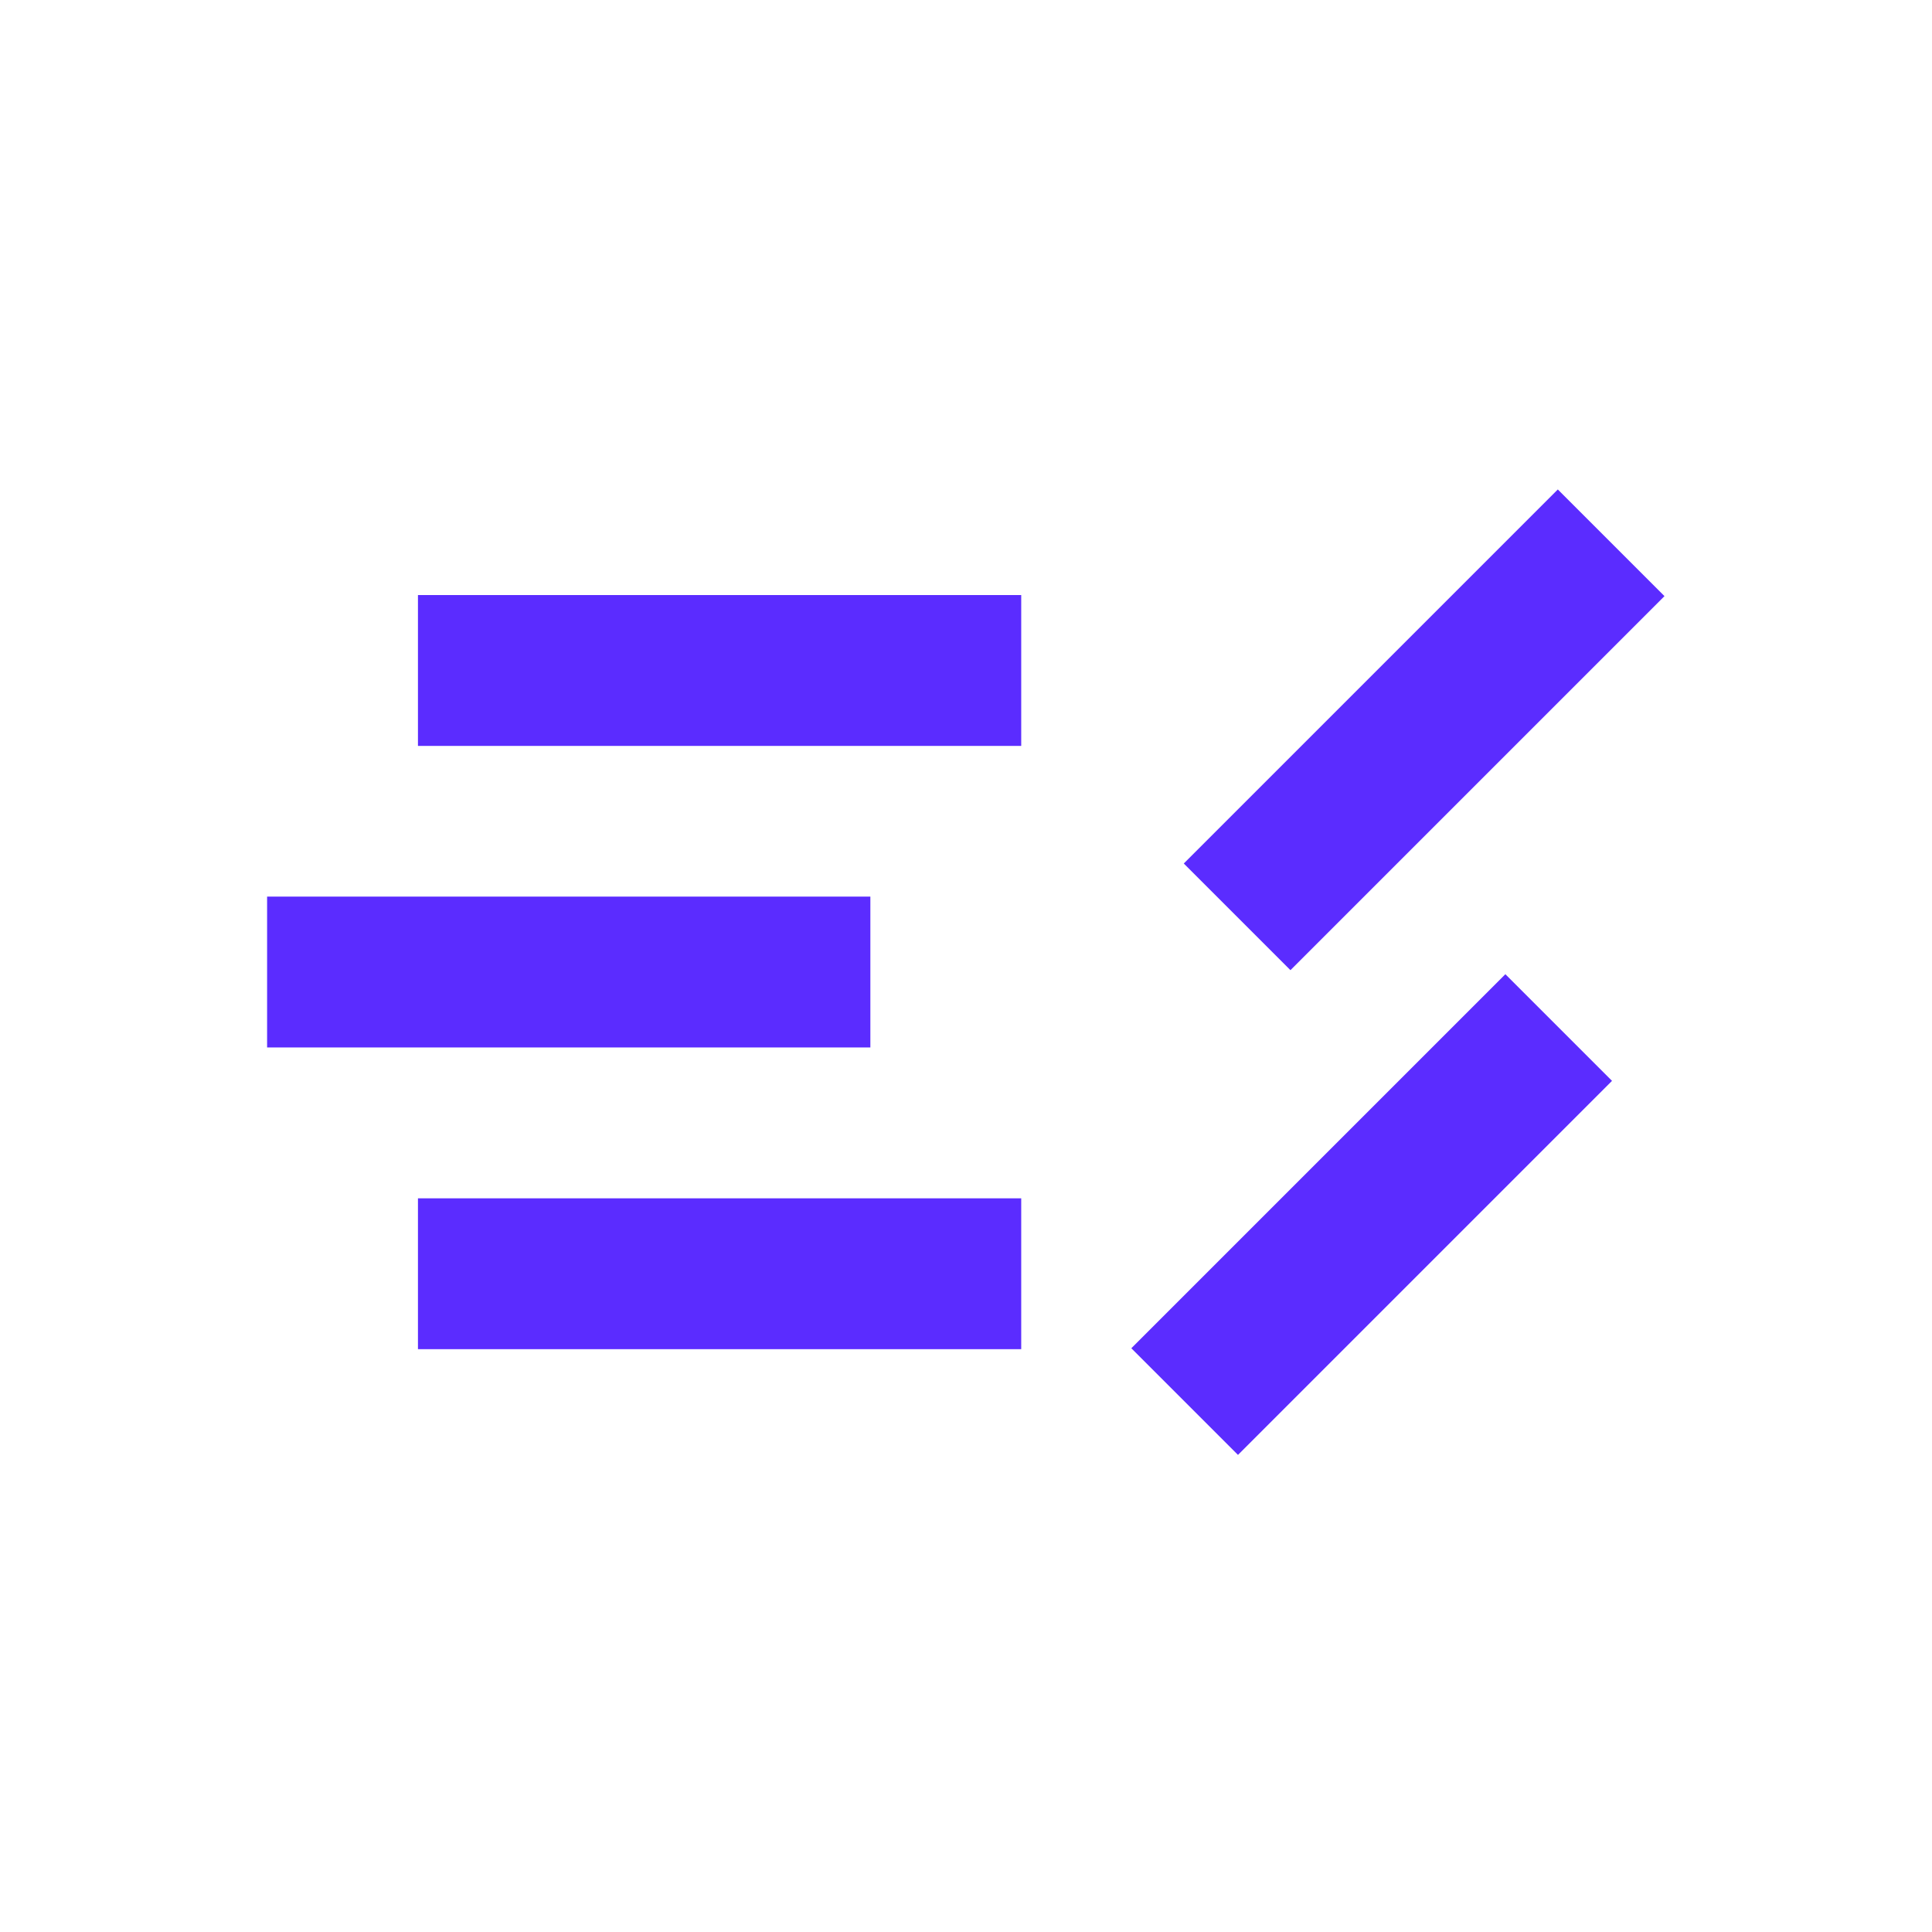
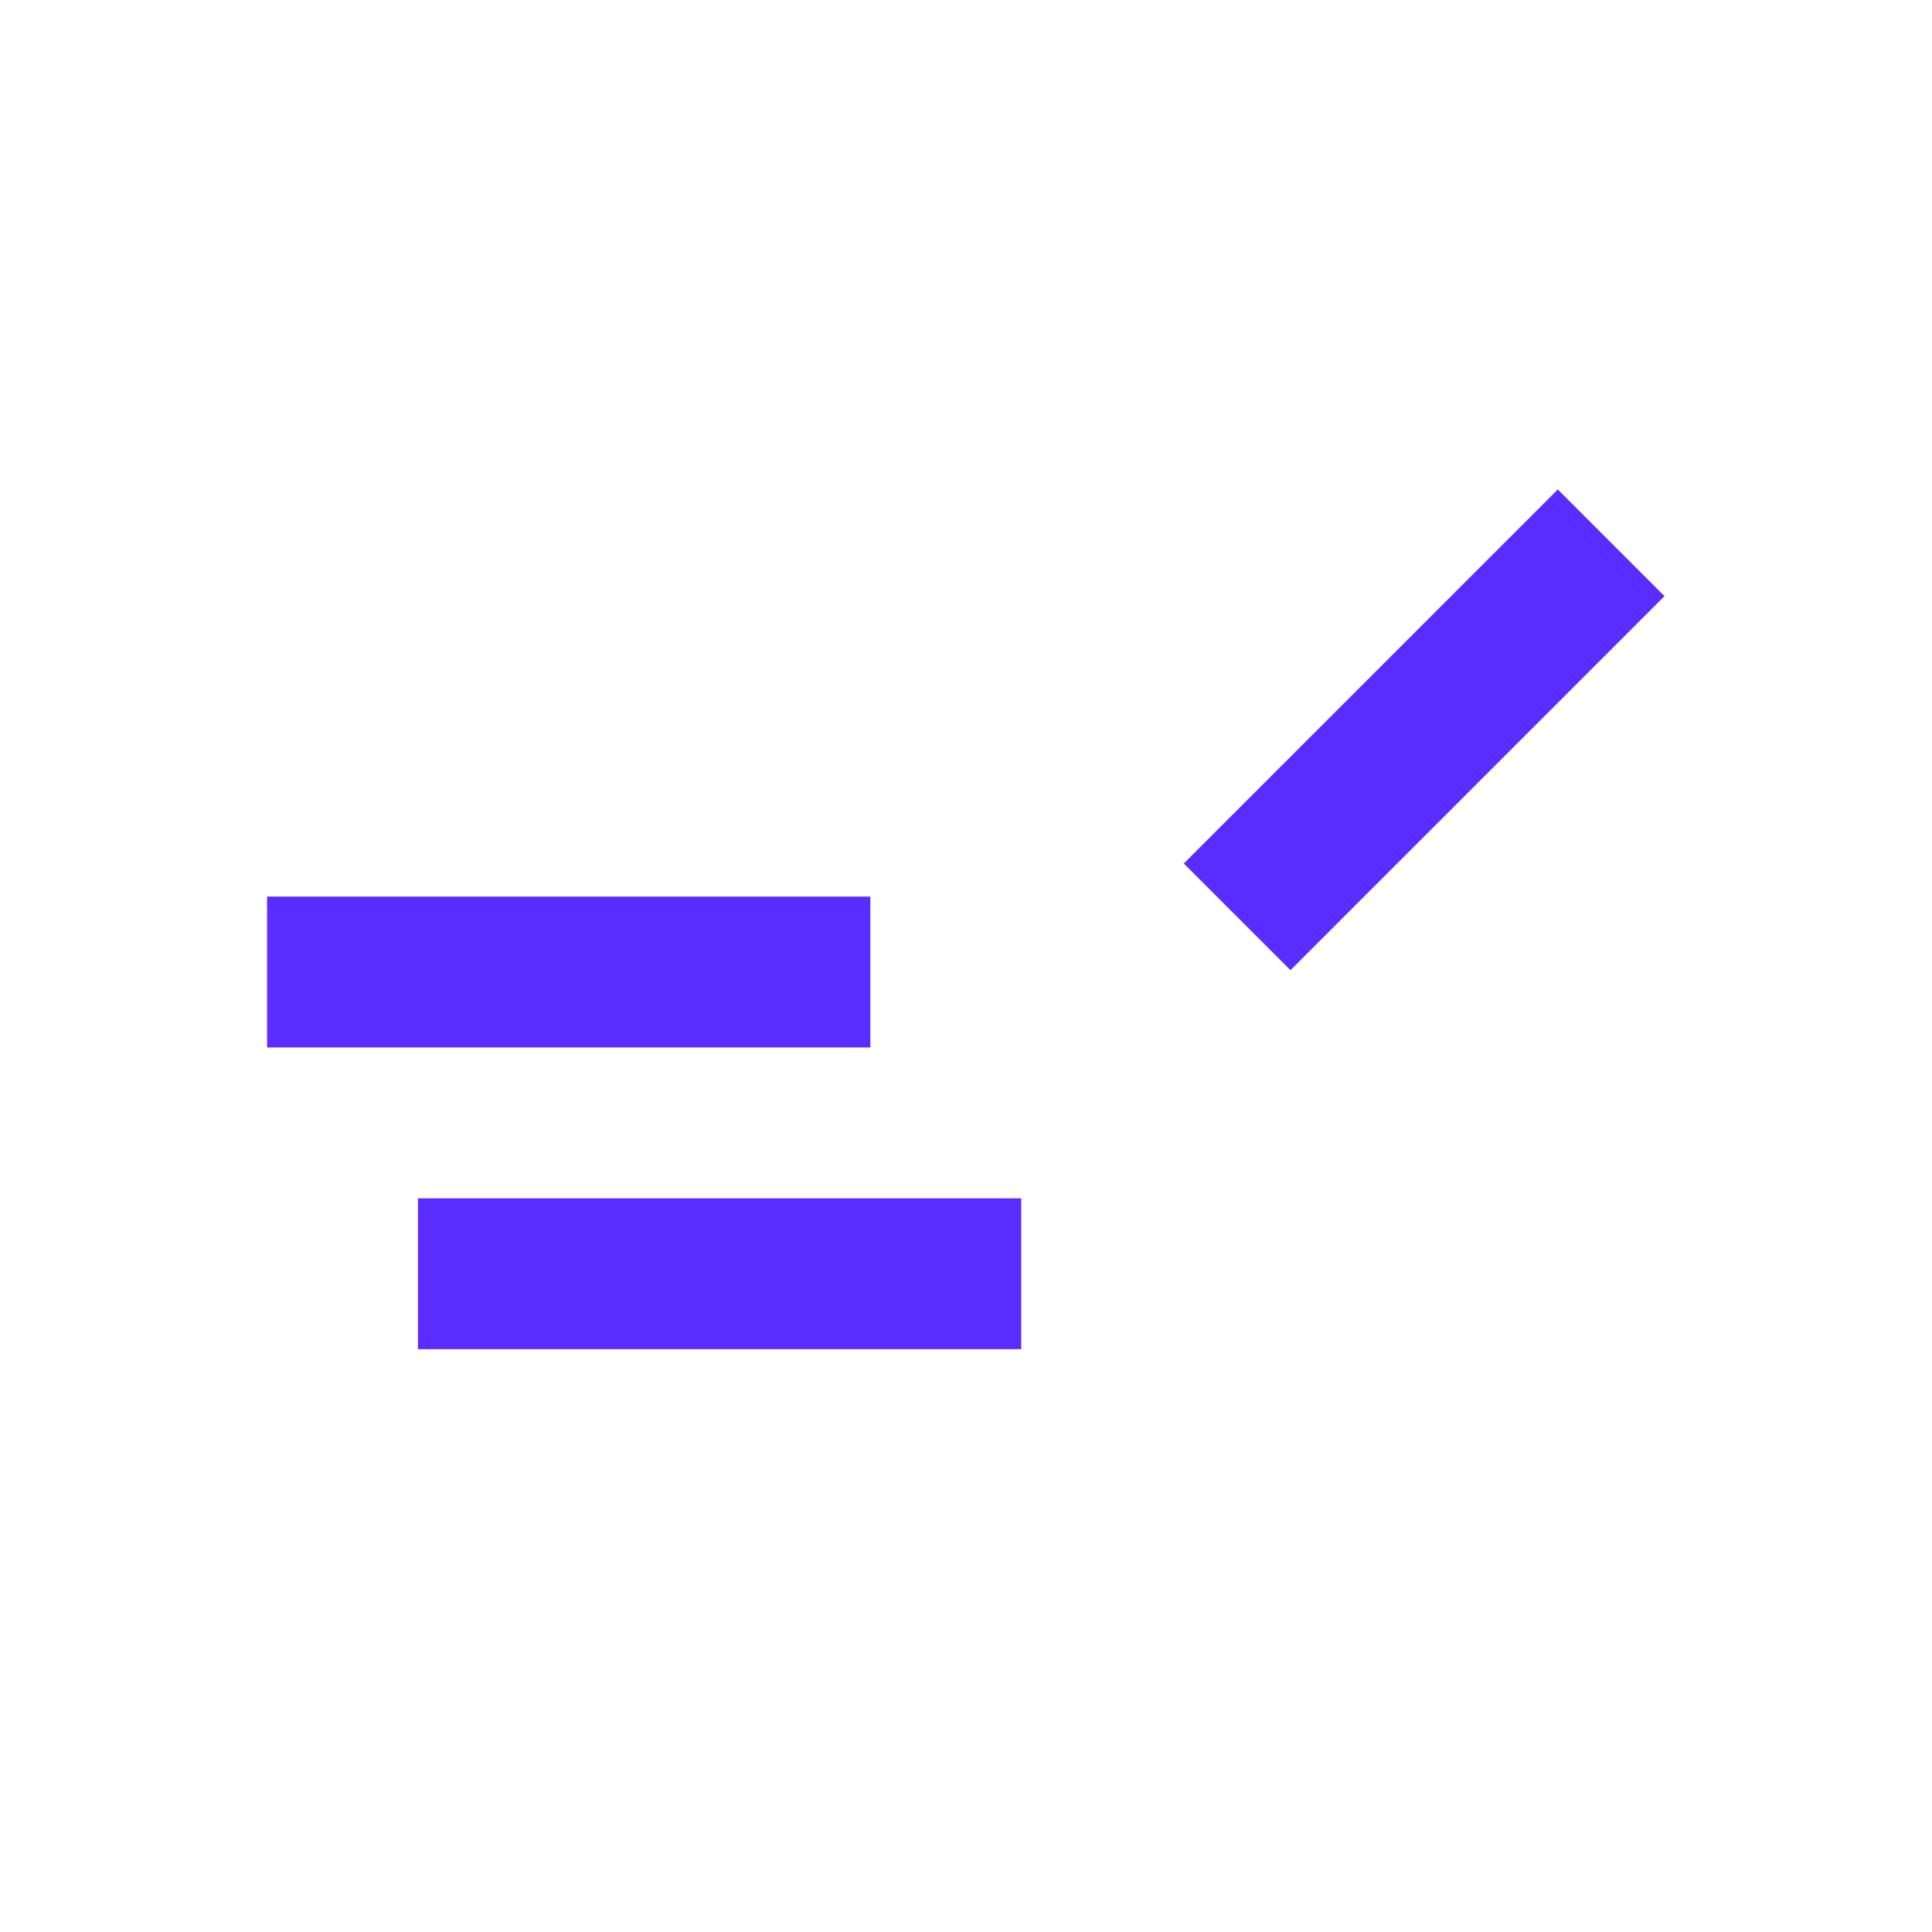
<svg xmlns="http://www.w3.org/2000/svg" version="1.1" id="Layer_1" x="0px" y="0px" viewBox="0 0 1200 1200" style="enable-background:new 0 0 1200 1200;" xml:space="preserve">
  <style type="text/css">
	.st0{fill:#5B2CFF;}
</style>
-   <rect x="259.6" y="369.6" class="st0" width="374.7" height="93.7" />
  <rect x="720.4" y="406.4" transform="matrix(0.707 -0.707 0.707 0.707 -61.375 758.333)" class="st0" width="328.6" height="93.7" />
-   <rect x="687.8" y="707.5" transform="matrix(0.707 -0.707 0.707 0.707 -283.787 823.491)" class="st0" width="328.6" height="93.7" />
  <rect x="165.9" y="556.9" class="st0" width="374.7" height="93.7" />
  <rect x="259.6" y="744.3" class="st0" width="374.7" height="93.7" />
</svg>